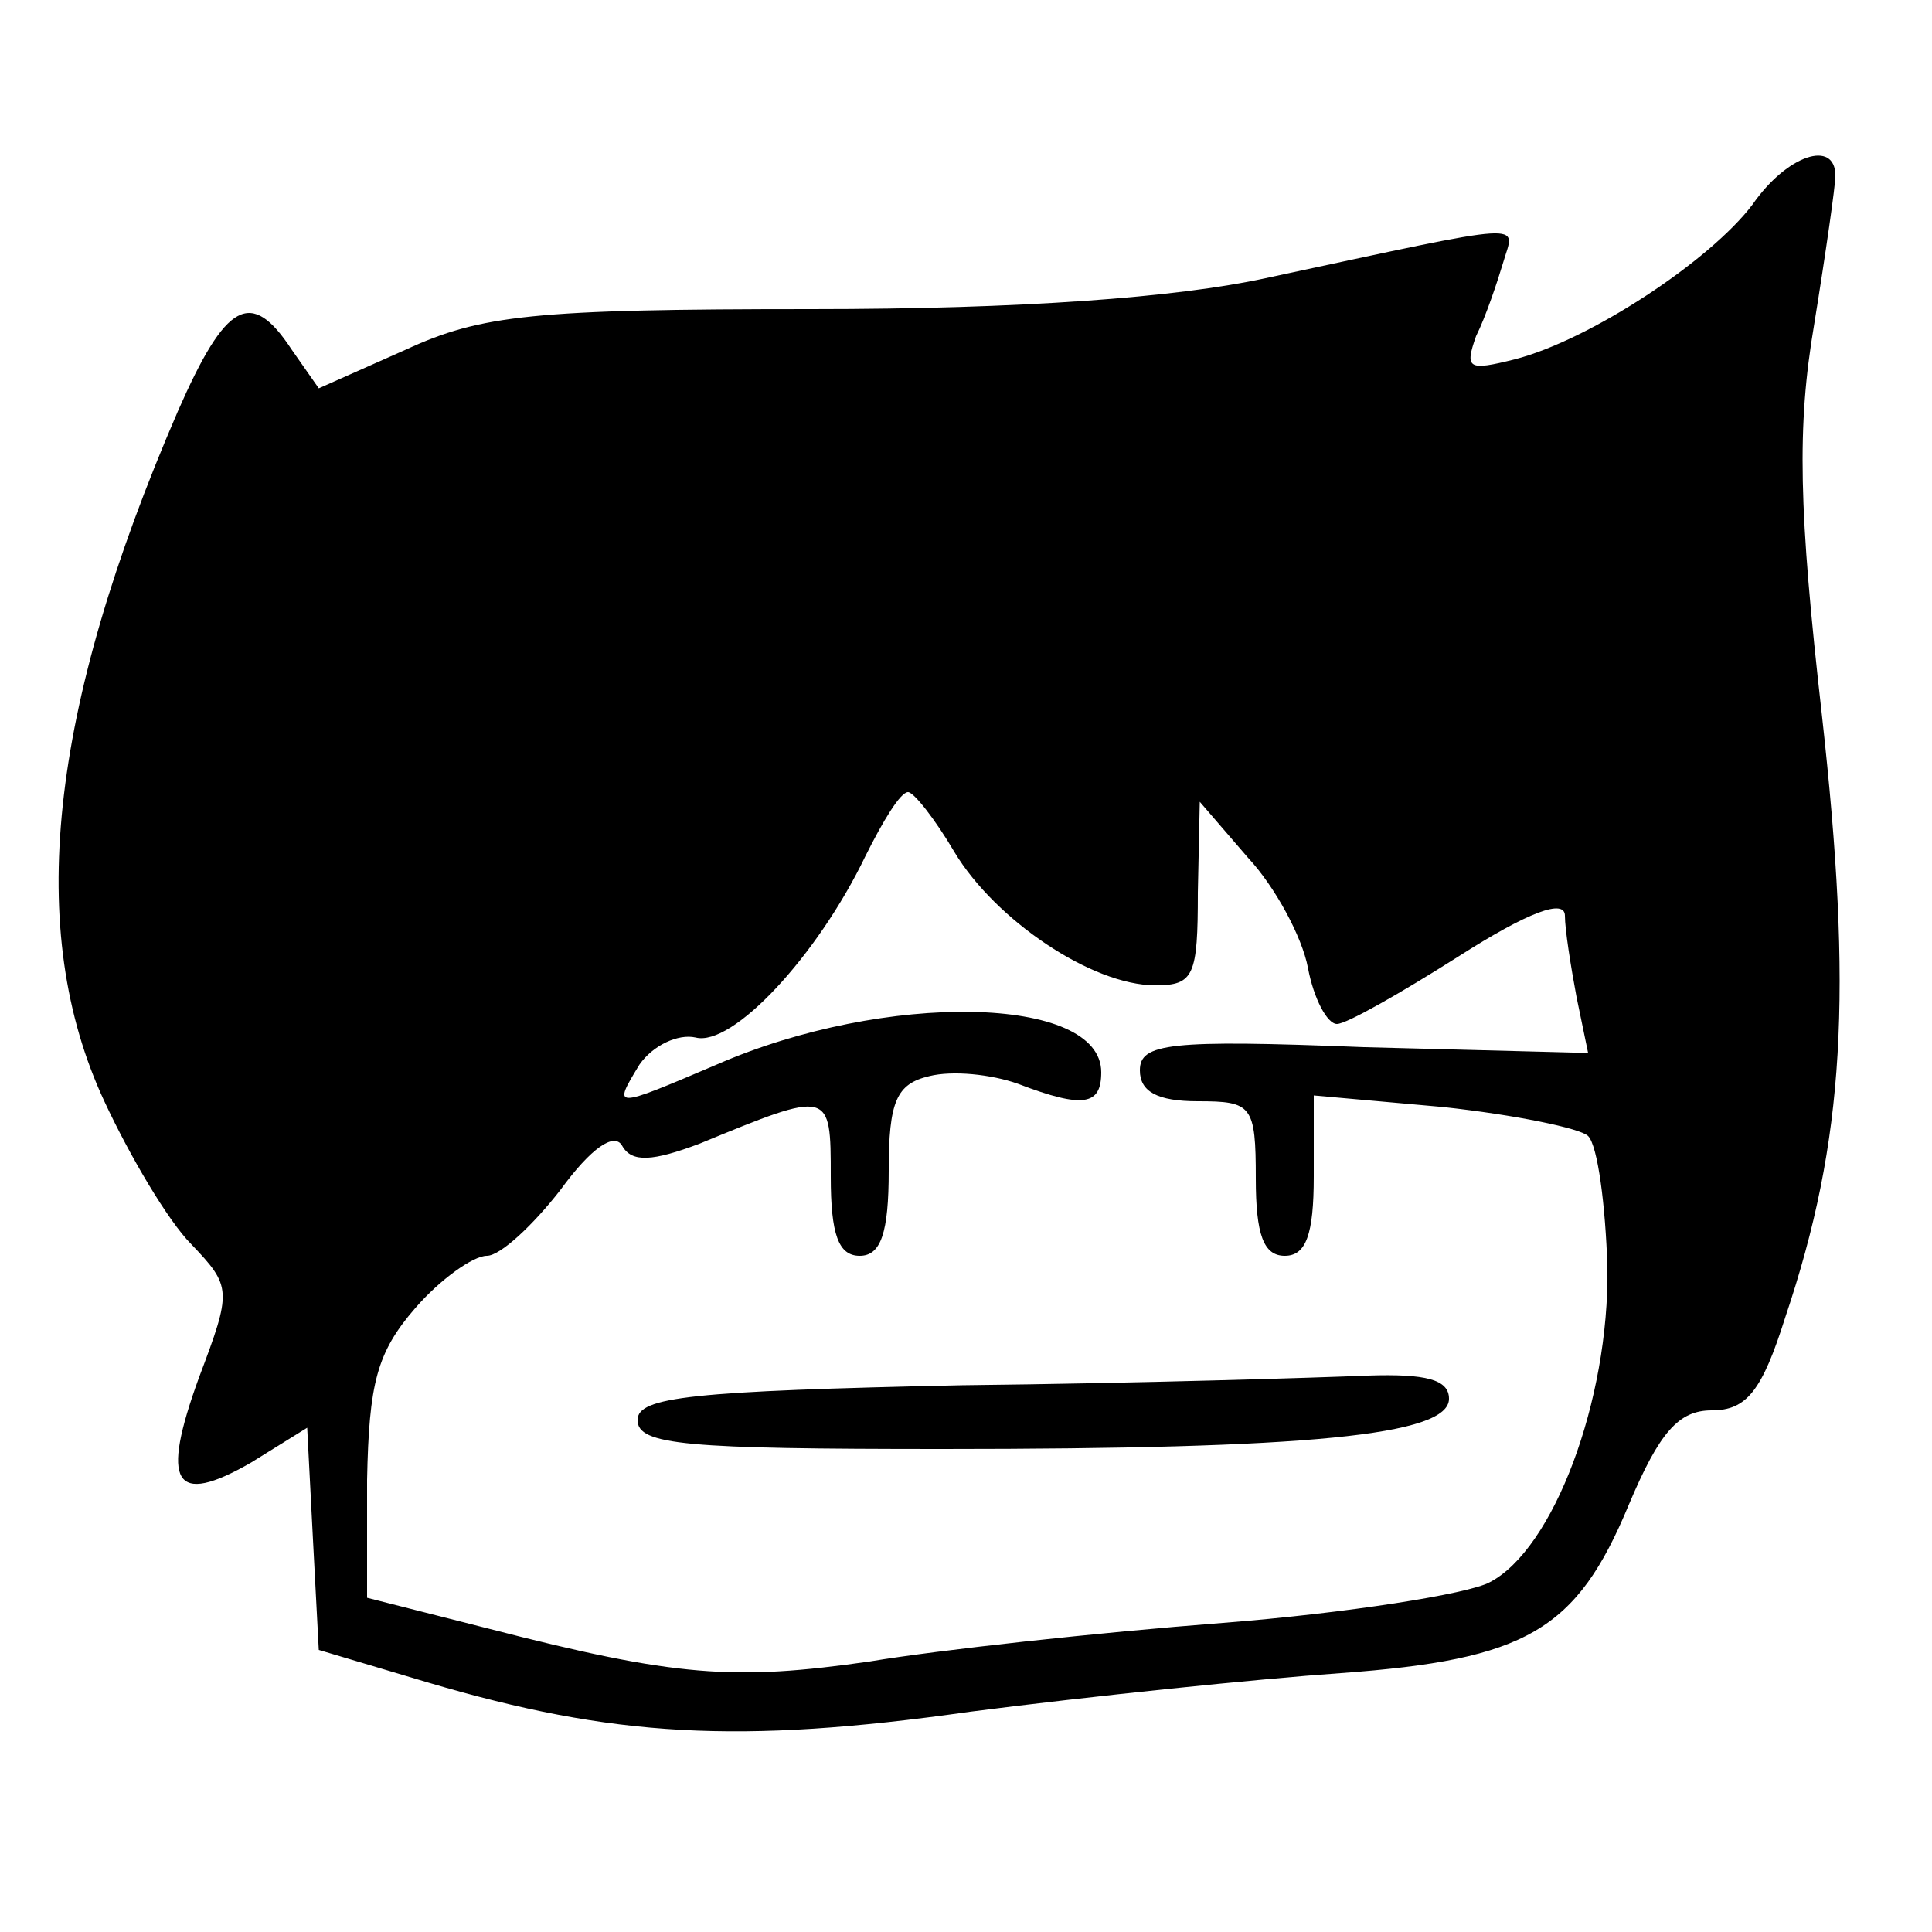
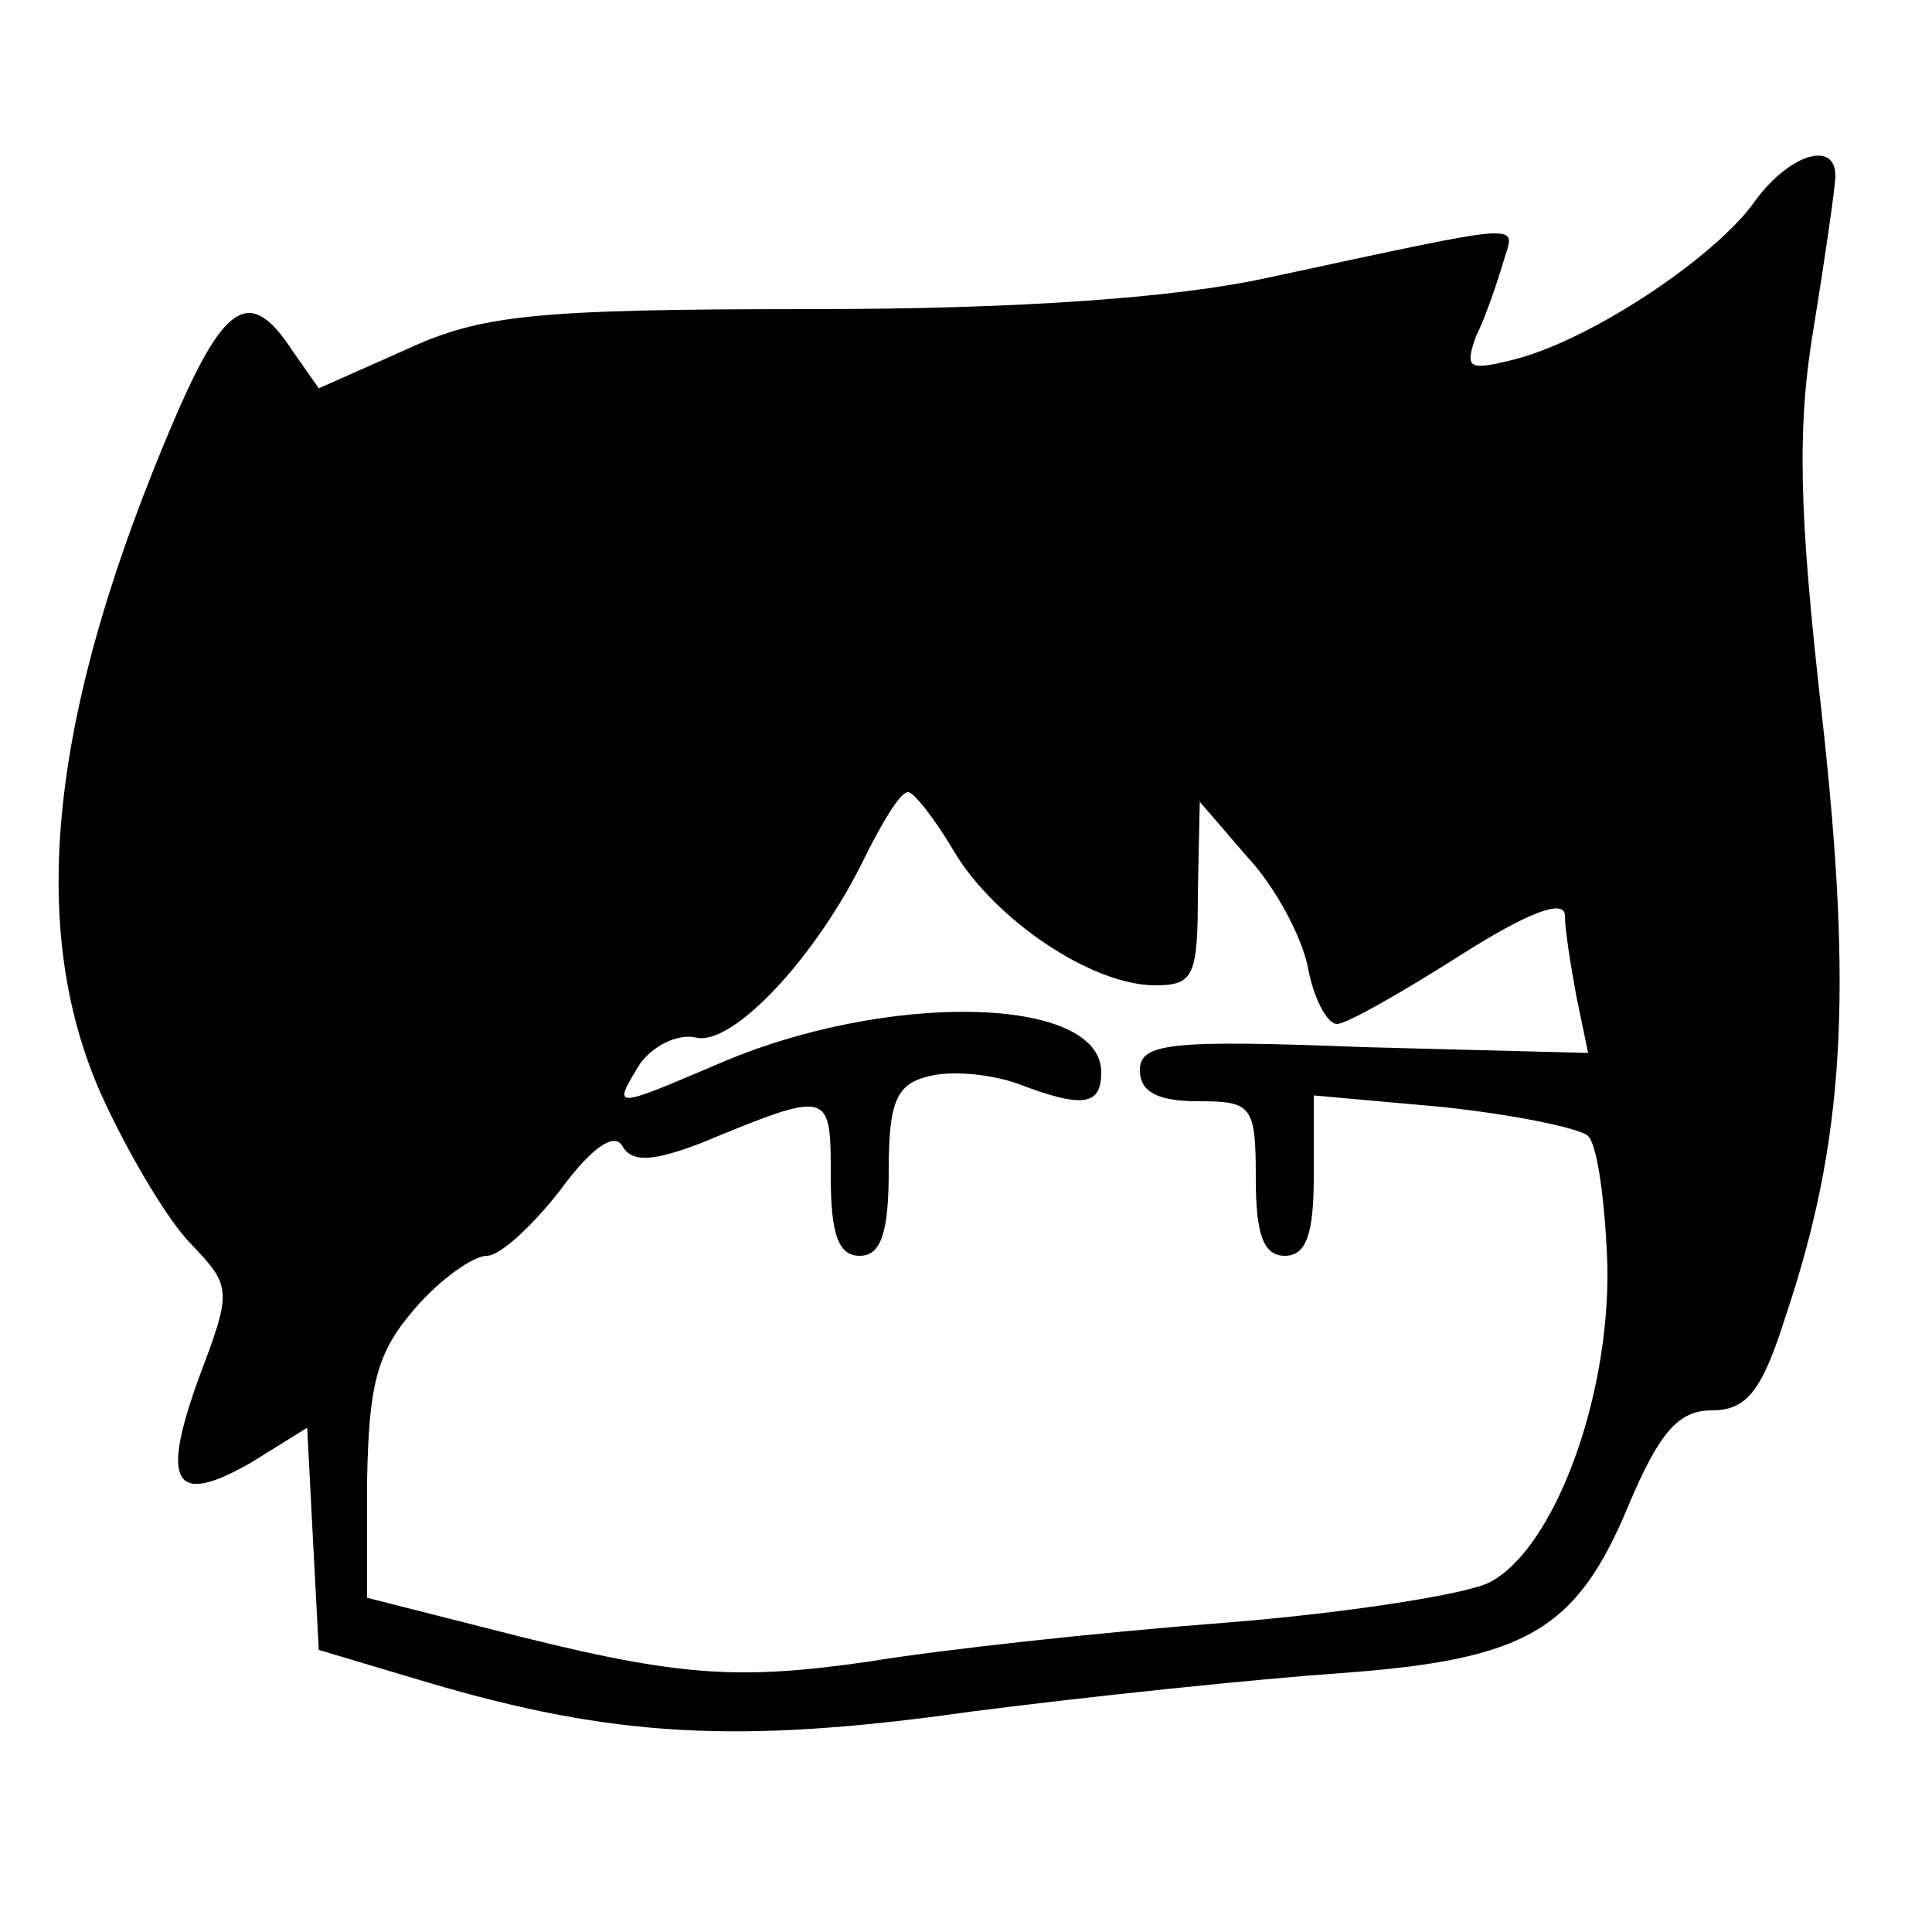
<svg xmlns="http://www.w3.org/2000/svg" version="1.0" width="100pt" height="100pt" viewBox="0 0 100 100" preserveAspectRatio="xMidYMid meet">
  <g transform="translate(0,100) scale(0.1,-0.1)" fill="#000000" stroke="none">
    <path d="M907 894 c-22 -29 -84 -70 -123 -80 -24 -6 -26 -5 -20 12 5 10 11 28 14 38 6 21 17 22 -123 -8 -46 -10 -126 -16 -235 -16 -144 0 -171 -3 -210 -21 l-45 -20 -14 20 c-21 32 -34 25 -59 -32 -67 -155 -79 -269 -38 -357 13 -28 33 -62 45 -74 21 -22 21 -24 4 -69 -20 -55 -13 -67 27 -44 l29 18 3 -58 3 -57 57 -17 c95 -28 160 -32 280 -15 62 8 149 17 192 20 96 7 122 22 149 87 16 38 26 49 43 49 18 0 26 10 38 48 31 92 35 168 19 312 -12 106 -13 149 -4 202 6 37 11 72 11 77 0 19 -25 11 -43 -15z m-413 -335 c21 -35 71 -69 104 -69 20 0 22 5 22 48 l1 47 25 -29 c14 -15 28 -41 31 -57 3 -16 10 -29 15 -29 5 0 33 16 63 35 36 23 55 30 55 21 0 -7 3 -26 6 -42 l6 -29 -116 3 c-101 4 -116 2 -116 -12 0 -11 9 -16 30 -16 28 0 30 -2 30 -40 0 -29 4 -40 15 -40 11 0 15 11 15 41 l0 42 67 -6 c37 -4 71 -11 75 -15 5 -5 9 -36 10 -68 1 -69 -28 -146 -61 -163 -11 -6 -74 -16 -138 -21 -65 -5 -147 -14 -183 -20 -70 -10 -100 -8 -197 17 l-63 16 0 61 c1 50 5 66 25 89 13 15 30 27 37 27 7 0 24 16 38 34 16 22 28 30 32 23 5 -9 16 -8 40 1 68 28 68 28 68 -17 0 -30 4 -41 15 -41 11 0 15 12 15 44 0 36 4 45 21 49 12 3 32 1 46 -4 34 -13 43 -11 43 6 0 40 -112 42 -199 4 -54 -23 -54 -23 -40 0 7 10 20 16 29 14 19 -5 63 42 88 94 9 18 18 33 22 33 3 0 14 -14 24 -31z" />
-     <path d="M498 283 c-140 -3 -168 -6 -168 -18 0 -13 25 -15 158 -15 189 0 262 7 262 26 0 10 -12 13 -42 12 -24 -1 -118 -4 -210 -5z" />
  </g>
</svg>